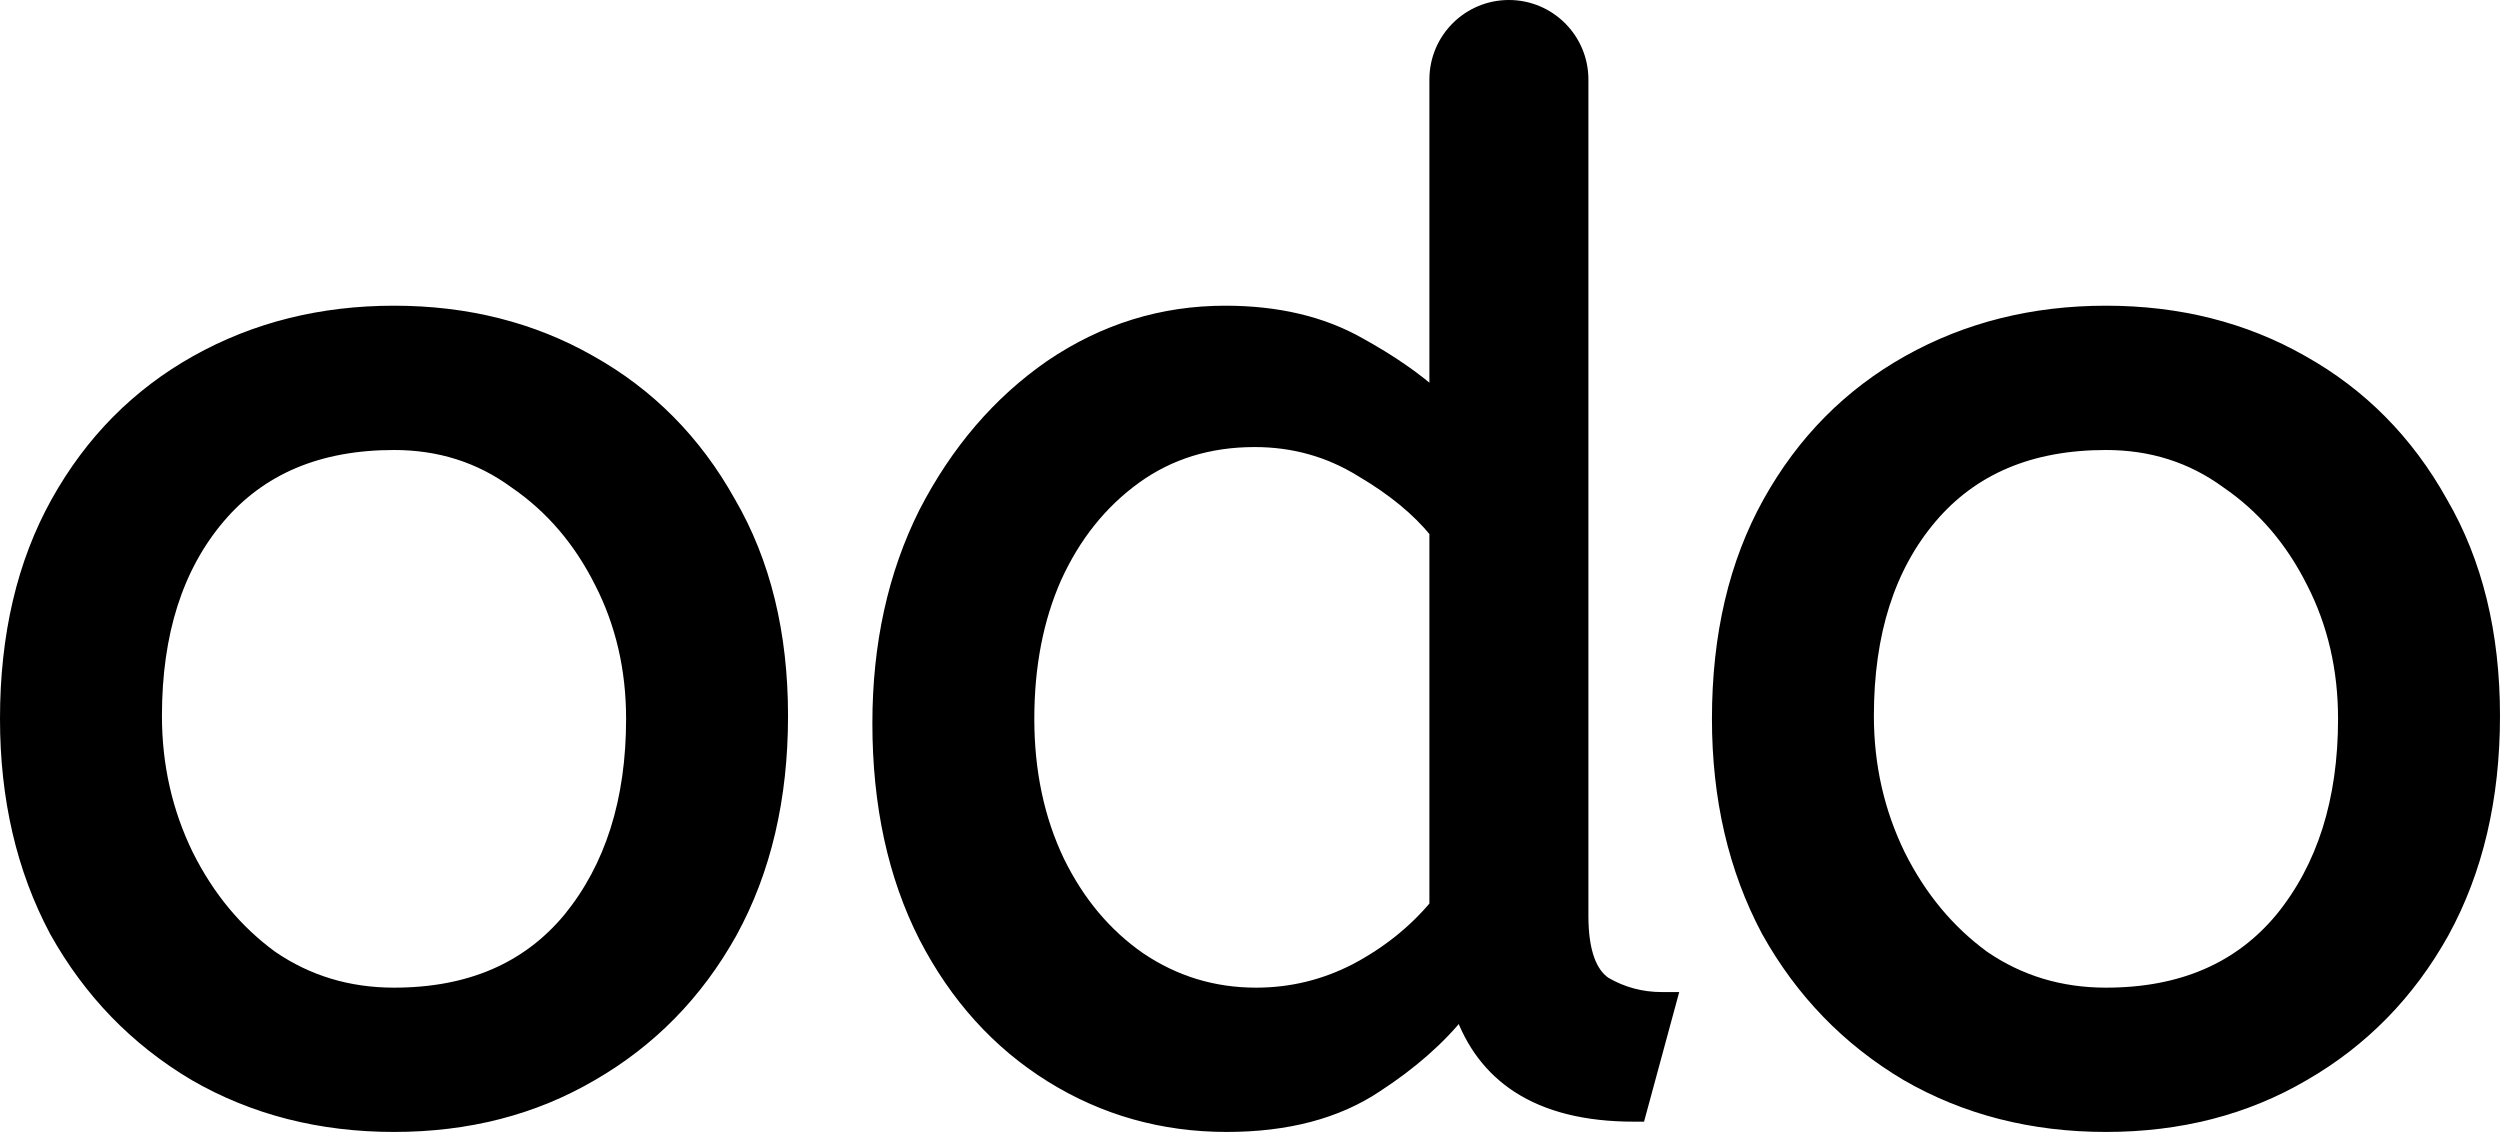
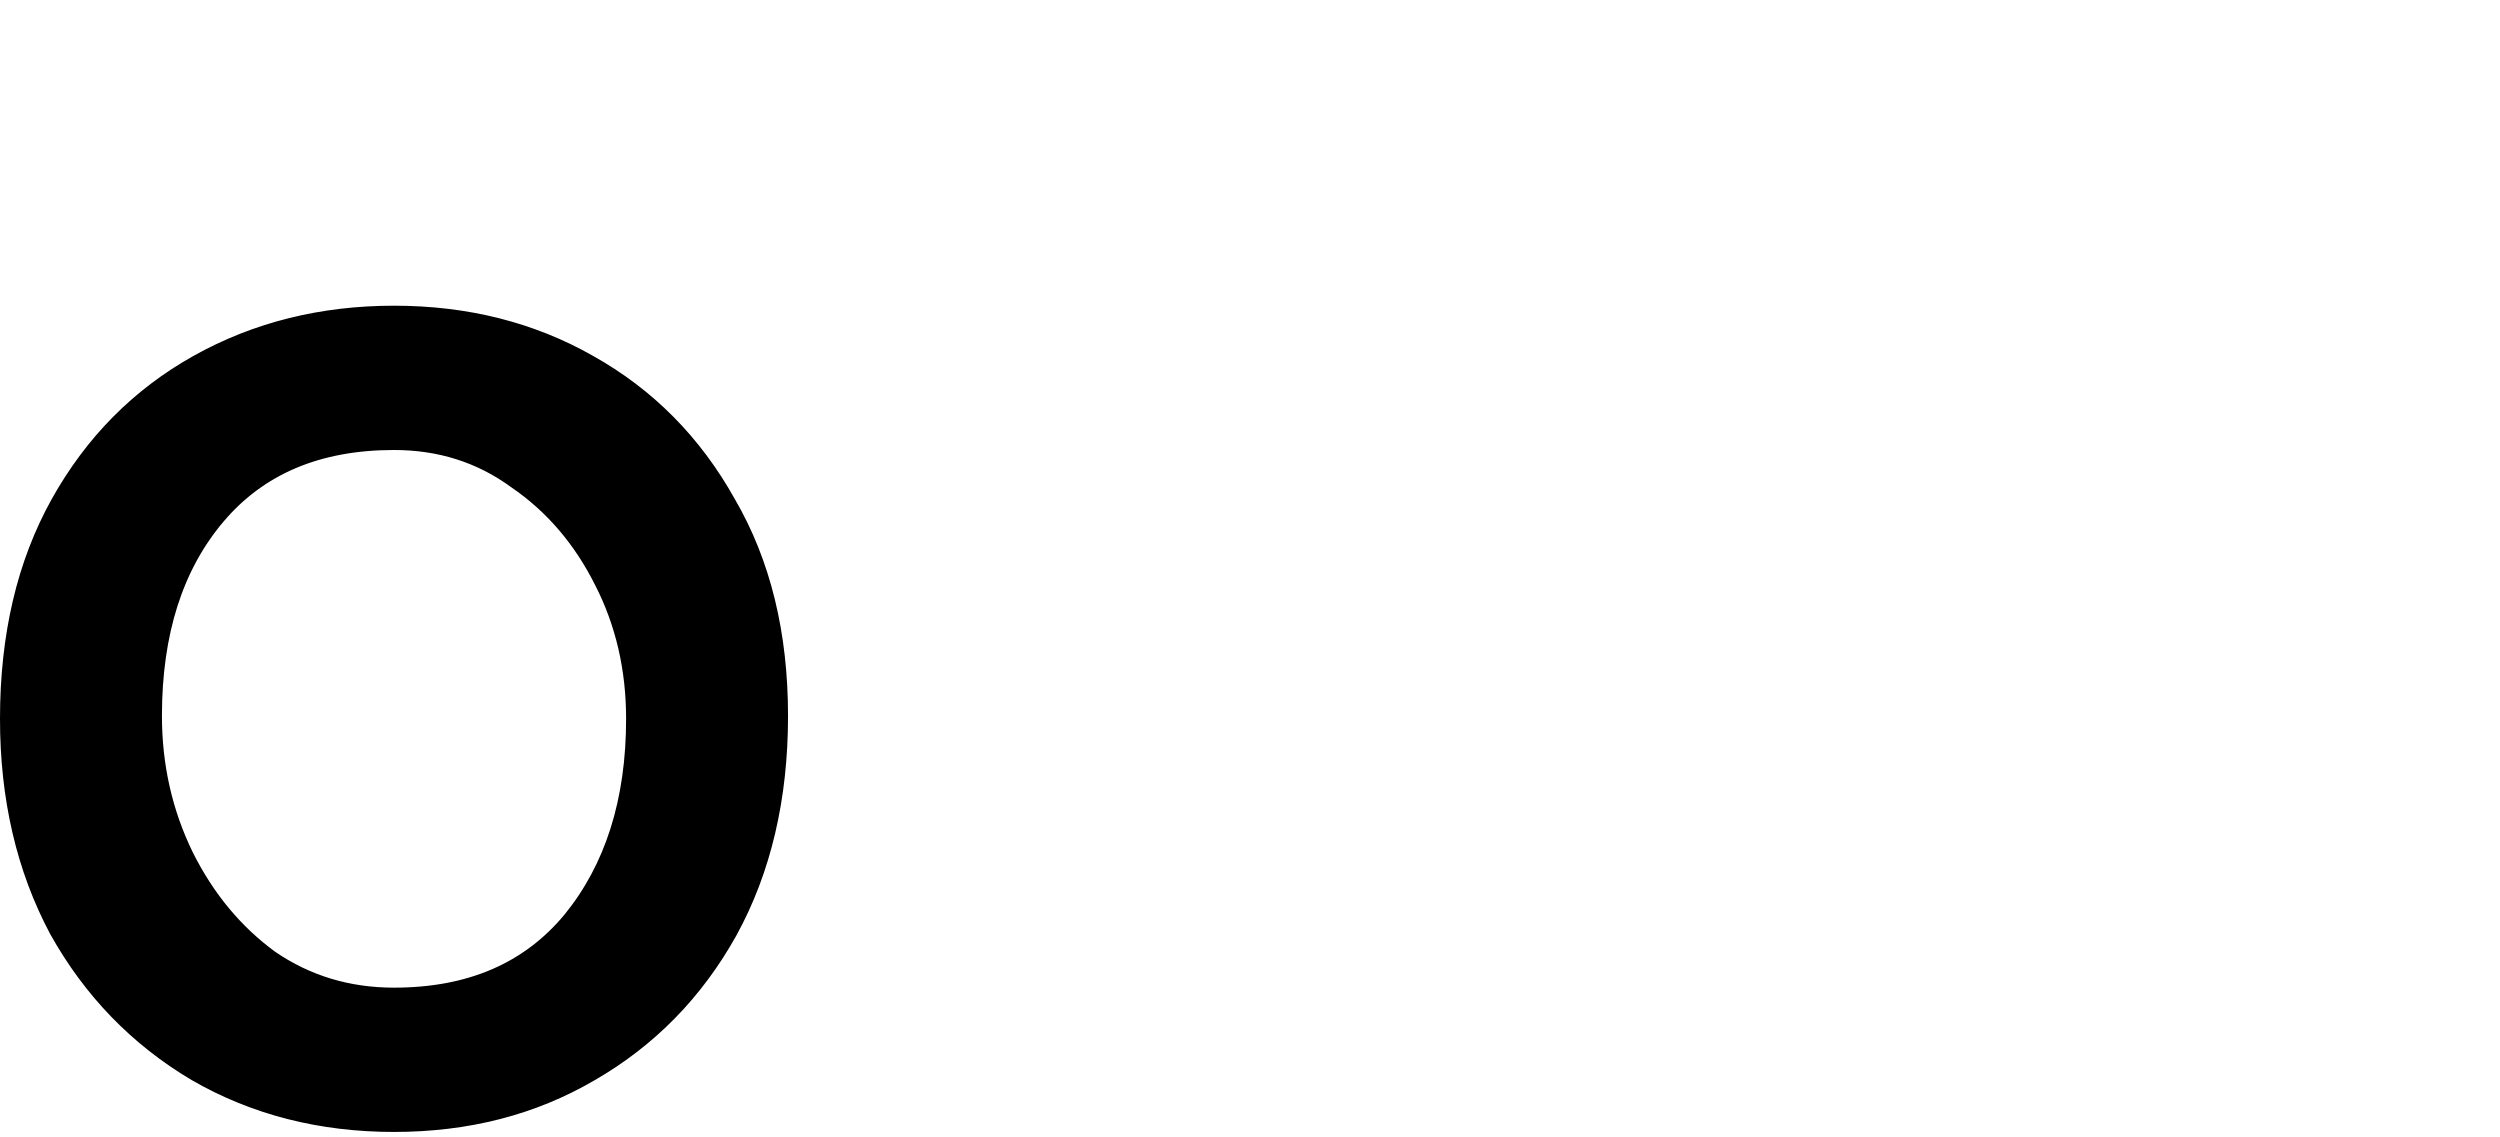
<svg xmlns="http://www.w3.org/2000/svg" width="244" height="111" viewBox="0 0 244 111" fill="none">
-   <path d="M186.132 104.858L186.139 104.862C191.888 108.176 198.362 109.826 205.542 109.826C212.722 109.826 219.149 108.176 224.805 104.861C230.551 101.549 235.08 96.92 238.387 90.987L238.389 90.984C241.702 84.943 243.347 77.898 243.347 69.87C243.347 61.843 241.654 54.889 238.241 49.035C234.933 43.103 230.403 38.522 224.654 35.306C219.001 32.09 212.625 30.488 205.542 30.488C198.459 30.488 192.037 32.09 186.289 35.305C180.538 38.522 176.006 43.105 172.698 49.04C169.382 54.989 167.738 62.036 167.738 70.157C167.738 77.9 169.336 84.797 172.548 90.833L172.554 90.844C175.861 96.776 180.388 101.451 186.132 104.858ZM225.759 56.822L225.762 56.827C227.815 60.84 228.846 65.28 228.846 70.157C228.846 78.169 226.775 84.659 222.682 89.682C218.618 94.577 212.934 97.047 205.542 97.047C201.081 97.047 197.101 95.842 193.583 93.437C190.139 90.922 187.386 87.613 185.327 83.496C183.27 79.286 182.239 74.747 182.239 69.87C182.239 61.759 184.312 55.323 188.396 50.496C192.46 45.694 198.145 43.268 205.542 43.268C210.002 43.268 213.93 44.519 217.351 47.016L217.359 47.021L217.367 47.027C220.903 49.446 223.701 52.706 225.759 56.822Z" fill="black" stroke="black" stroke-width="1.304" />
-   <path d="M90.313 91.396L90.315 91.4C93.329 97.233 97.423 101.771 102.599 104.994C107.774 108.216 113.488 109.826 119.727 109.826C125.556 109.826 130.424 108.563 134.287 105.989C137.72 103.757 140.49 101.322 142.58 98.678C143.689 101.84 145.535 104.29 148.13 105.99C151.042 107.898 154.837 108.822 159.461 108.822H159.96L160.091 108.341L162.816 98.3L163.039 97.477H162.187C160.204 97.477 158.363 96.985 156.651 95.998C155.224 95.035 154.376 92.944 154.376 89.379V7.76C154.376 3.834 151.194 0.652 147.268 0.652C143.343 0.652 140.161 3.834 140.161 7.76V38.773C138.216 36.995 135.714 35.267 132.669 33.584C129.014 31.51 124.643 30.488 119.584 30.488C113.426 30.488 107.752 32.25 102.577 35.765L102.573 35.768C97.503 39.278 93.419 44.049 90.315 50.063L90.311 50.07C87.295 56.102 85.796 62.946 85.796 70.588C85.796 78.512 87.294 85.454 90.313 91.396ZM132.868 45.896L132.88 45.903C135.997 47.736 138.416 49.732 140.161 51.882V88.427C138.047 90.952 135.441 93.038 132.335 94.682C129.272 96.26 126.029 97.047 122.596 97.047C118.423 97.047 114.631 95.891 111.202 93.575C107.861 91.254 105.207 88.094 103.244 84.075C101.284 79.966 100.297 75.331 100.297 70.157C100.297 64.975 101.191 60.382 102.965 56.366C104.835 52.254 107.443 49.001 110.785 46.587C114.107 44.188 117.988 42.981 122.452 42.981C126.256 42.981 129.723 43.953 132.868 45.896Z" fill="black" stroke="black" stroke-width="1.304" />
  <path d="M19.045 104.858L19.052 104.862C24.802 108.176 31.275 109.826 38.456 109.826C45.636 109.826 52.062 108.176 57.718 104.861C63.464 101.549 67.994 96.92 71.301 90.987L71.303 90.984C74.616 84.943 76.26 77.898 76.26 69.87C76.26 61.843 74.568 54.889 71.154 49.035C67.847 43.103 63.316 38.522 57.568 35.306C51.914 32.09 45.538 30.488 38.456 30.488C31.373 30.488 24.95 32.09 19.203 35.305C13.452 38.522 8.919 43.105 5.611 49.04C2.296 54.989 0.652 62.036 0.652 70.157C0.652 77.9 2.249 84.797 5.462 90.833L5.468 90.844C8.774 96.776 13.302 101.451 19.045 104.858ZM58.672 56.822L58.675 56.827C60.728 60.84 61.759 65.28 61.759 70.157C61.759 78.169 59.688 84.659 55.596 89.682C51.532 94.577 45.848 97.047 38.456 97.047C33.995 97.047 30.015 95.842 26.496 93.437C23.052 90.922 20.3 87.613 18.241 83.496C16.183 79.286 15.153 74.747 15.153 69.87C15.153 61.759 17.226 55.323 21.31 50.496C25.373 45.694 31.059 43.268 38.456 43.268C42.915 43.268 46.843 44.519 50.265 47.016L50.273 47.021L50.281 47.027C53.817 49.446 56.615 52.706 58.672 56.822Z" fill="black" stroke="black" stroke-width="1.304" />
</svg>